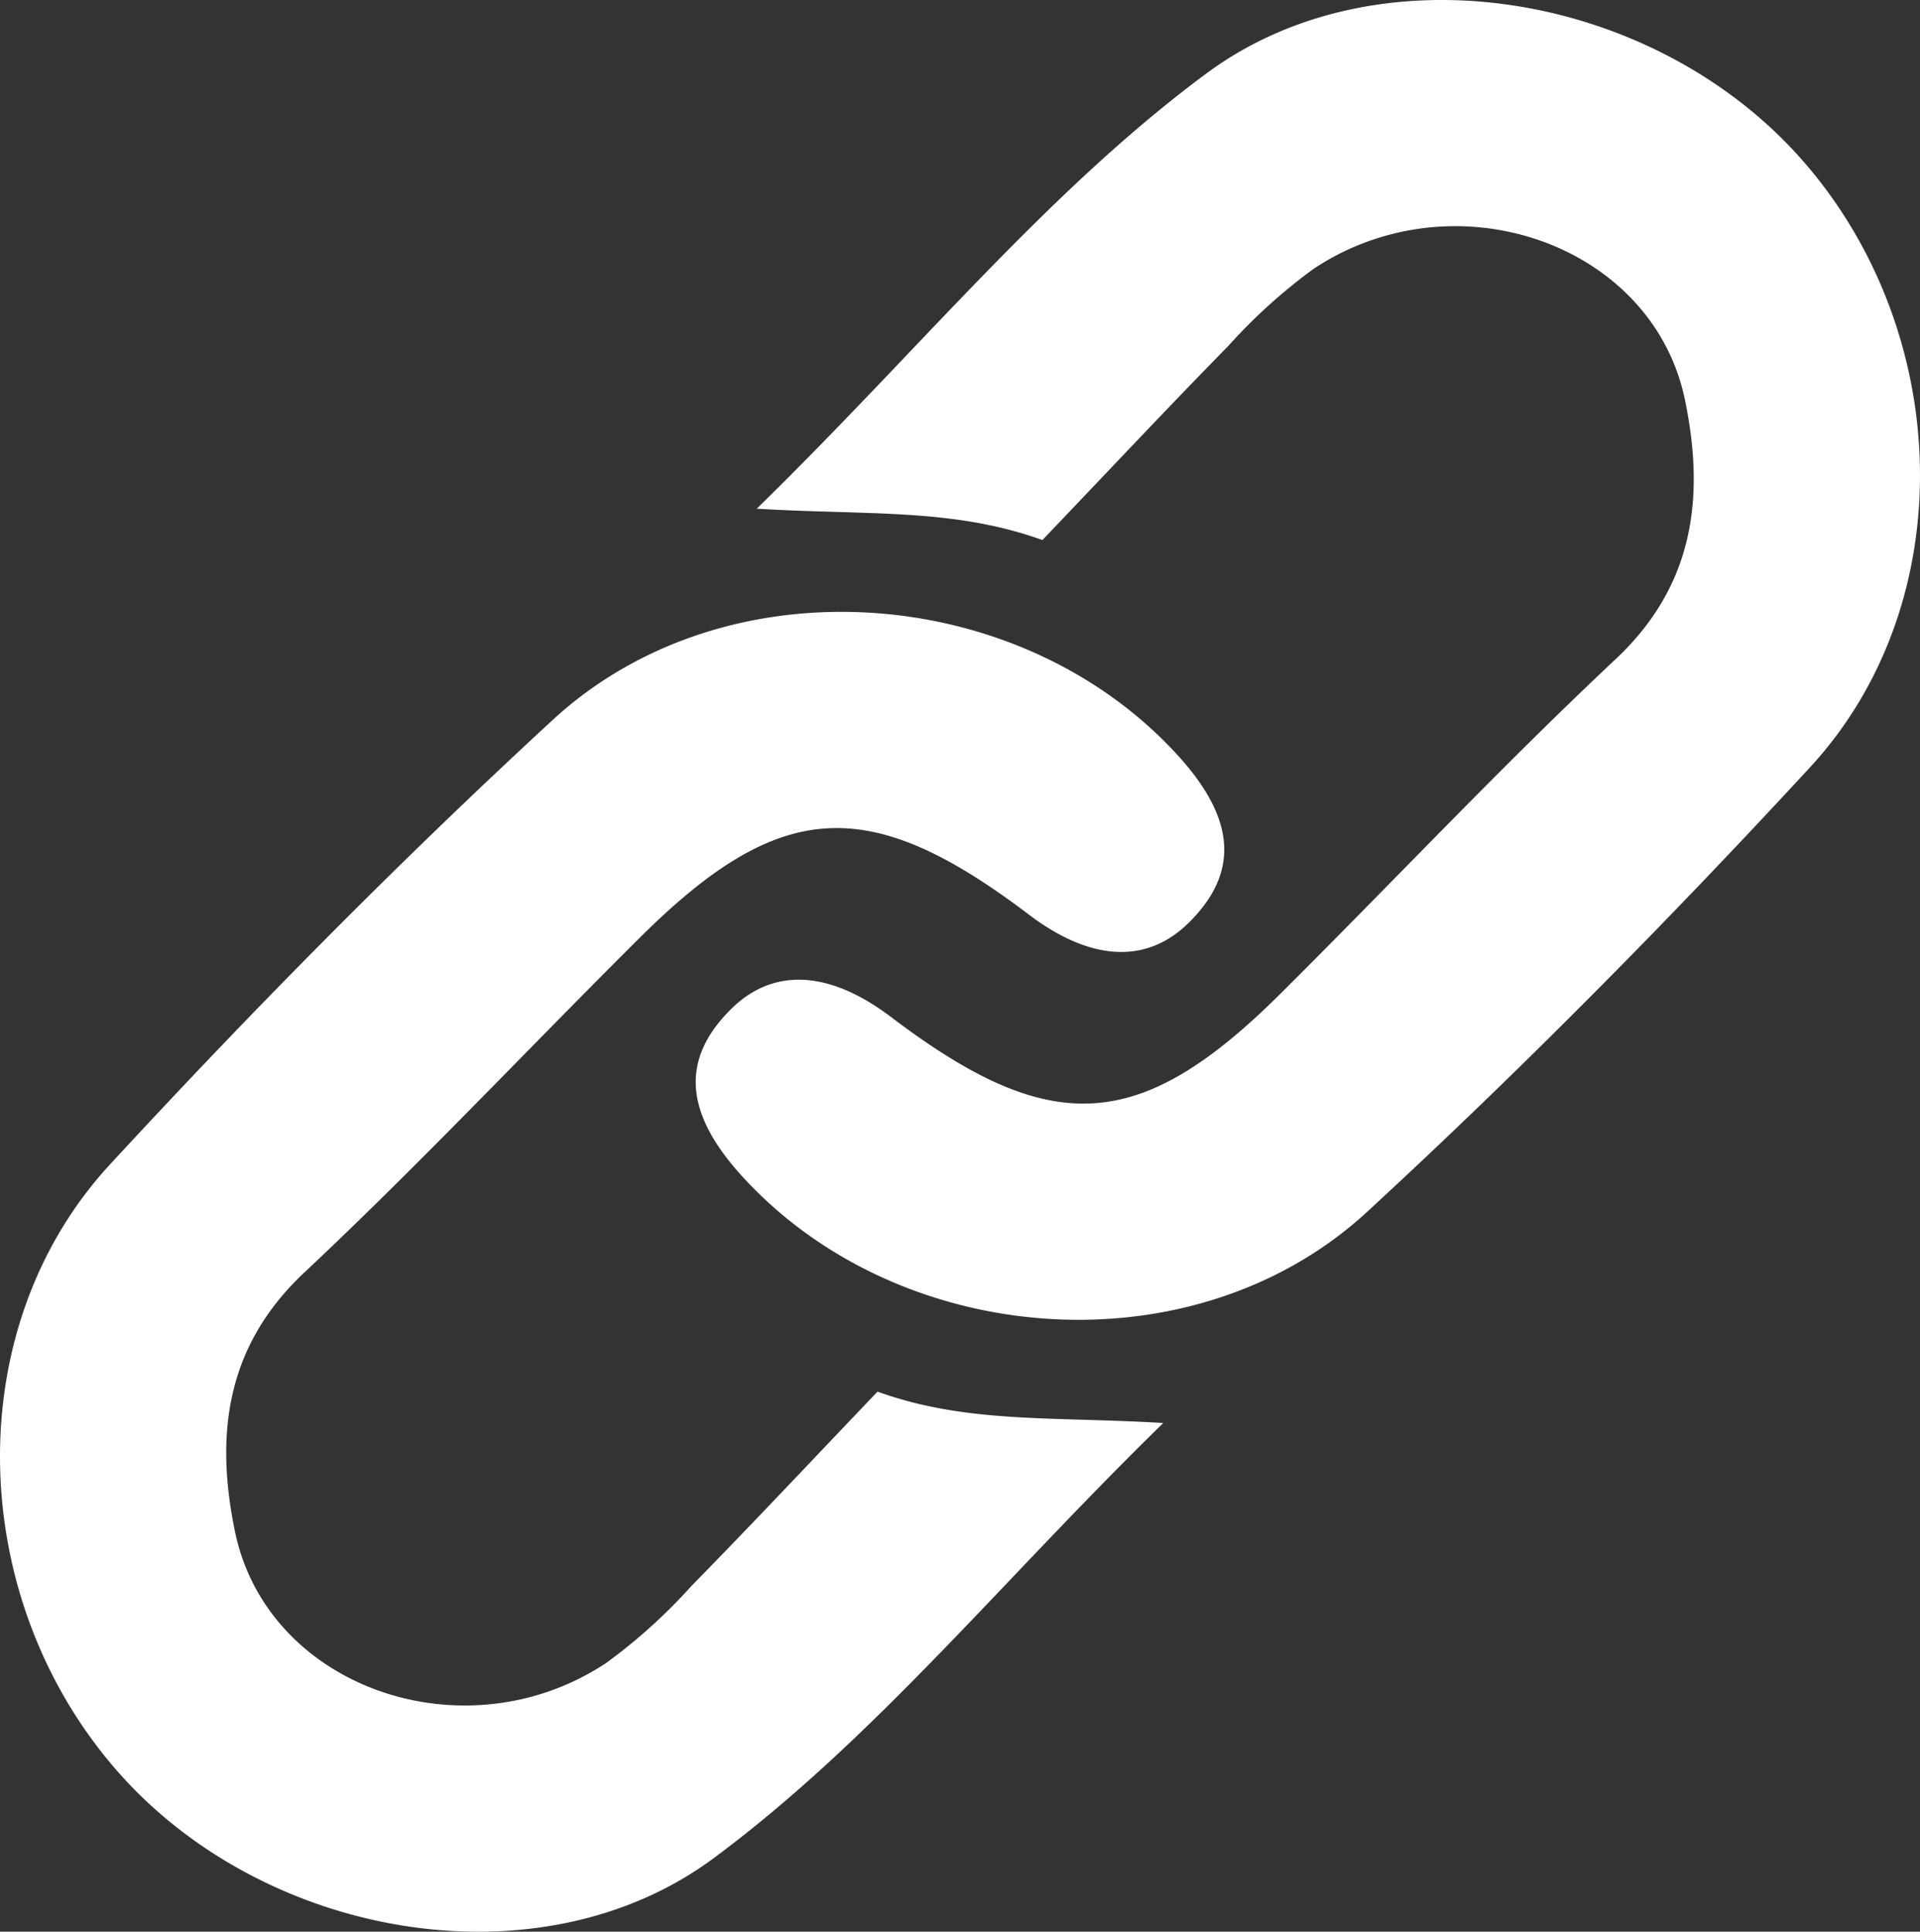
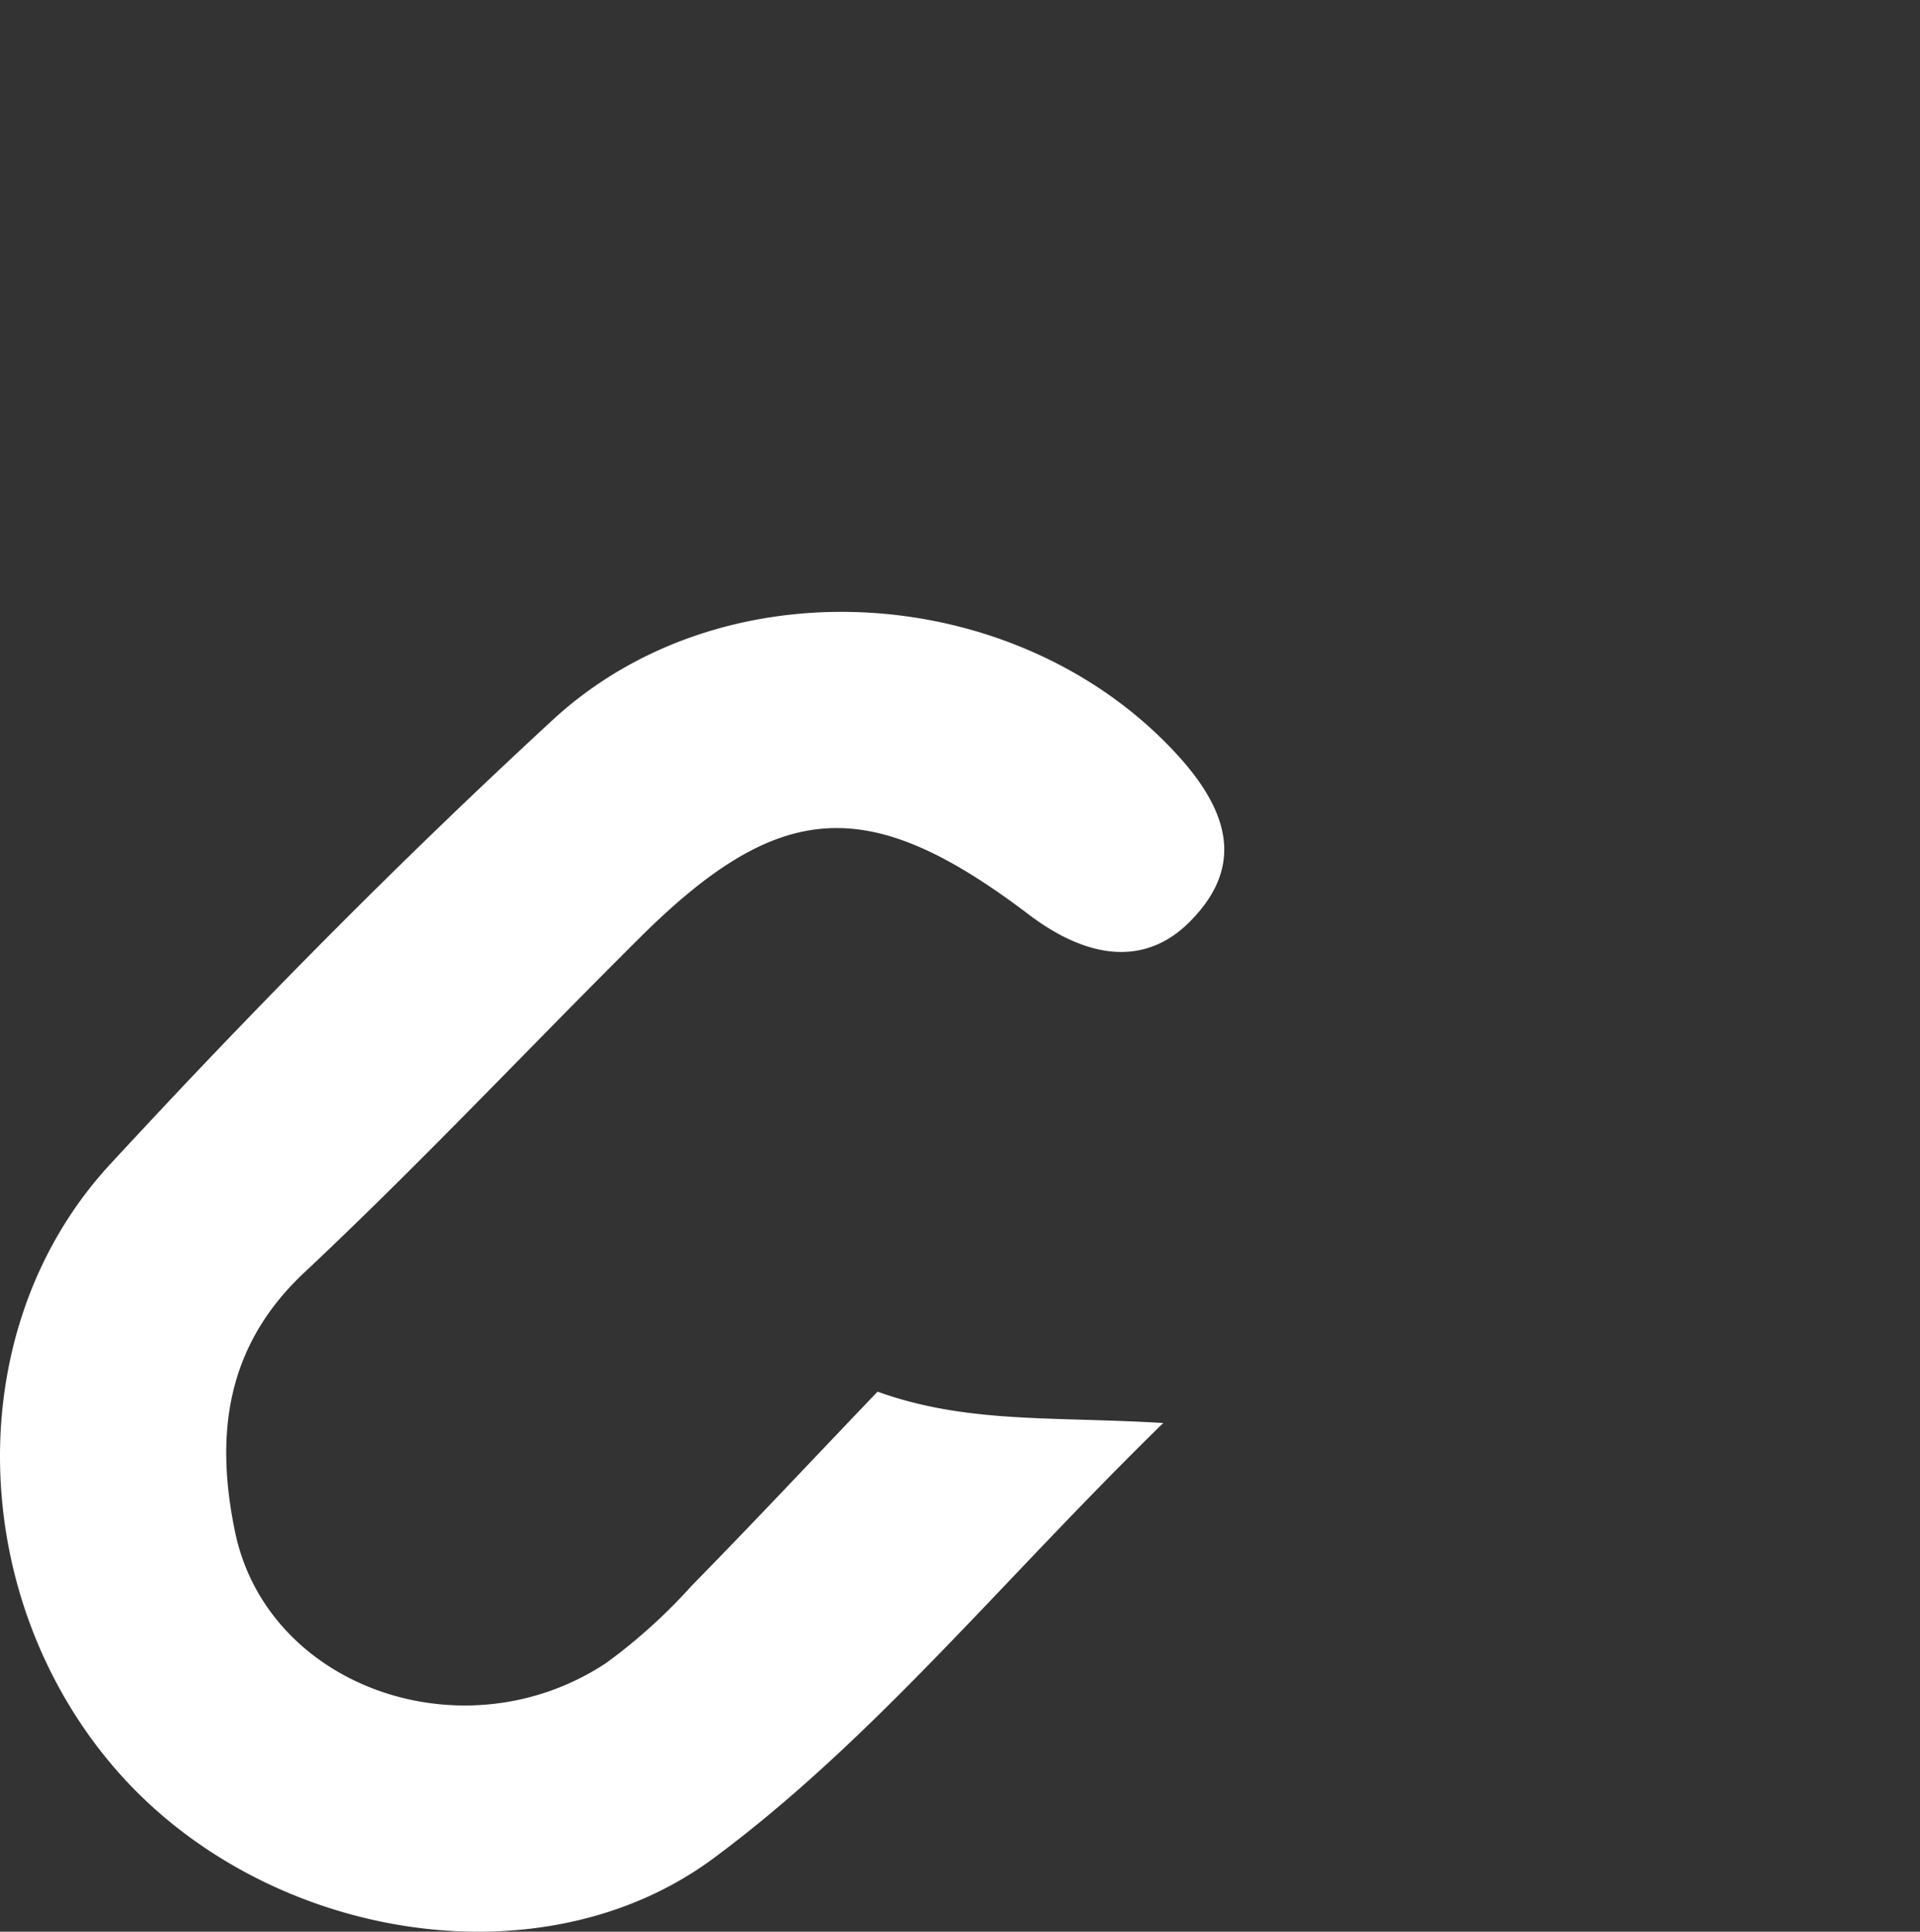
<svg xmlns="http://www.w3.org/2000/svg" width="99.379" height="100" viewBox="0 0 99.379 100">
  <rect x="0" y="0" width="99.379" height="100" fill="#333333" stroke="none" />
  <defs>
    <clipPath id="clip-path">
      <rect id="Rectangle_3629" data-name="Rectangle 3629" width="99.379" height="100" fill="none" />
    </clipPath>
  </defs>
  <g id="Icon_-_link" data-name="Icon - link" transform="translate(-160.621 -1762)">
    <g id="link_-_white" data-name="link - white" transform="translate(183 1785)">
      <g id="Group_16145" data-name="Group 16145" transform="translate(-22.379 -23)" clip-path="url(#clip-path)">
-         <path id="Path_28198" data-name="Path 28198" d="M78.325,27.956c-4.631-1.663-9-1.273-14.786-1.622,8.44-8.245,14.979-16.376,23.267-22.525,8.927-6.623,23.044-4.247,30.716,4.33,7.967,8.908,8.447,23.016.532,31.588-7.342,7.952-14.969,15.678-22.922,23.009-8.947,8.247-24.14,7.134-32.323-1.816-3.027-3.31-3.218-6.081-.6-8.68,2.182-2.164,5.08-2.019,8.292.416,8.277,6.276,12.871,6.021,20.142-1.21,5.8-5.766,11.4-11.736,17.361-17.33,4.106-3.854,4.6-8.481,3.582-13.406-1.669-8.087-11.889-11.65-19.213-6.8a28.554,28.554,0,0,0-4.412,3.985c-3.237,3.3-6.4,6.678-9.635,10.062" transform="translate(-24.371 0)" fill="#fff" />
        <path id="Path_28199" data-name="Path 28199" d="M45.424,93.482c4.631,1.663,9,1.273,14.786,1.622-8.44,8.245-14.979,16.376-23.267,22.525-8.927,6.623-23.044,4.247-30.716-4.33C-1.74,104.391-2.219,90.283,5.7,81.711,13.037,73.759,20.664,66.033,28.617,58.7c8.947-8.247,24.14-7.134,32.323,1.816,3.027,3.31,3.218,6.081.6,8.68-2.182,2.164-5.08,2.019-8.292-.416-8.277-6.276-12.871-6.021-20.142,1.21-5.8,5.766-11.4,11.736-17.361,17.33-4.106,3.854-4.6,8.481-3.582,13.406,1.669,8.087,11.889,11.65,19.213,6.8a28.554,28.554,0,0,0,4.412-3.985c3.237-3.3,6.4-6.678,9.635-10.062" transform="translate(0 -21.438)" fill="#fff" />
      </g>
    </g>
  </g>
</svg>